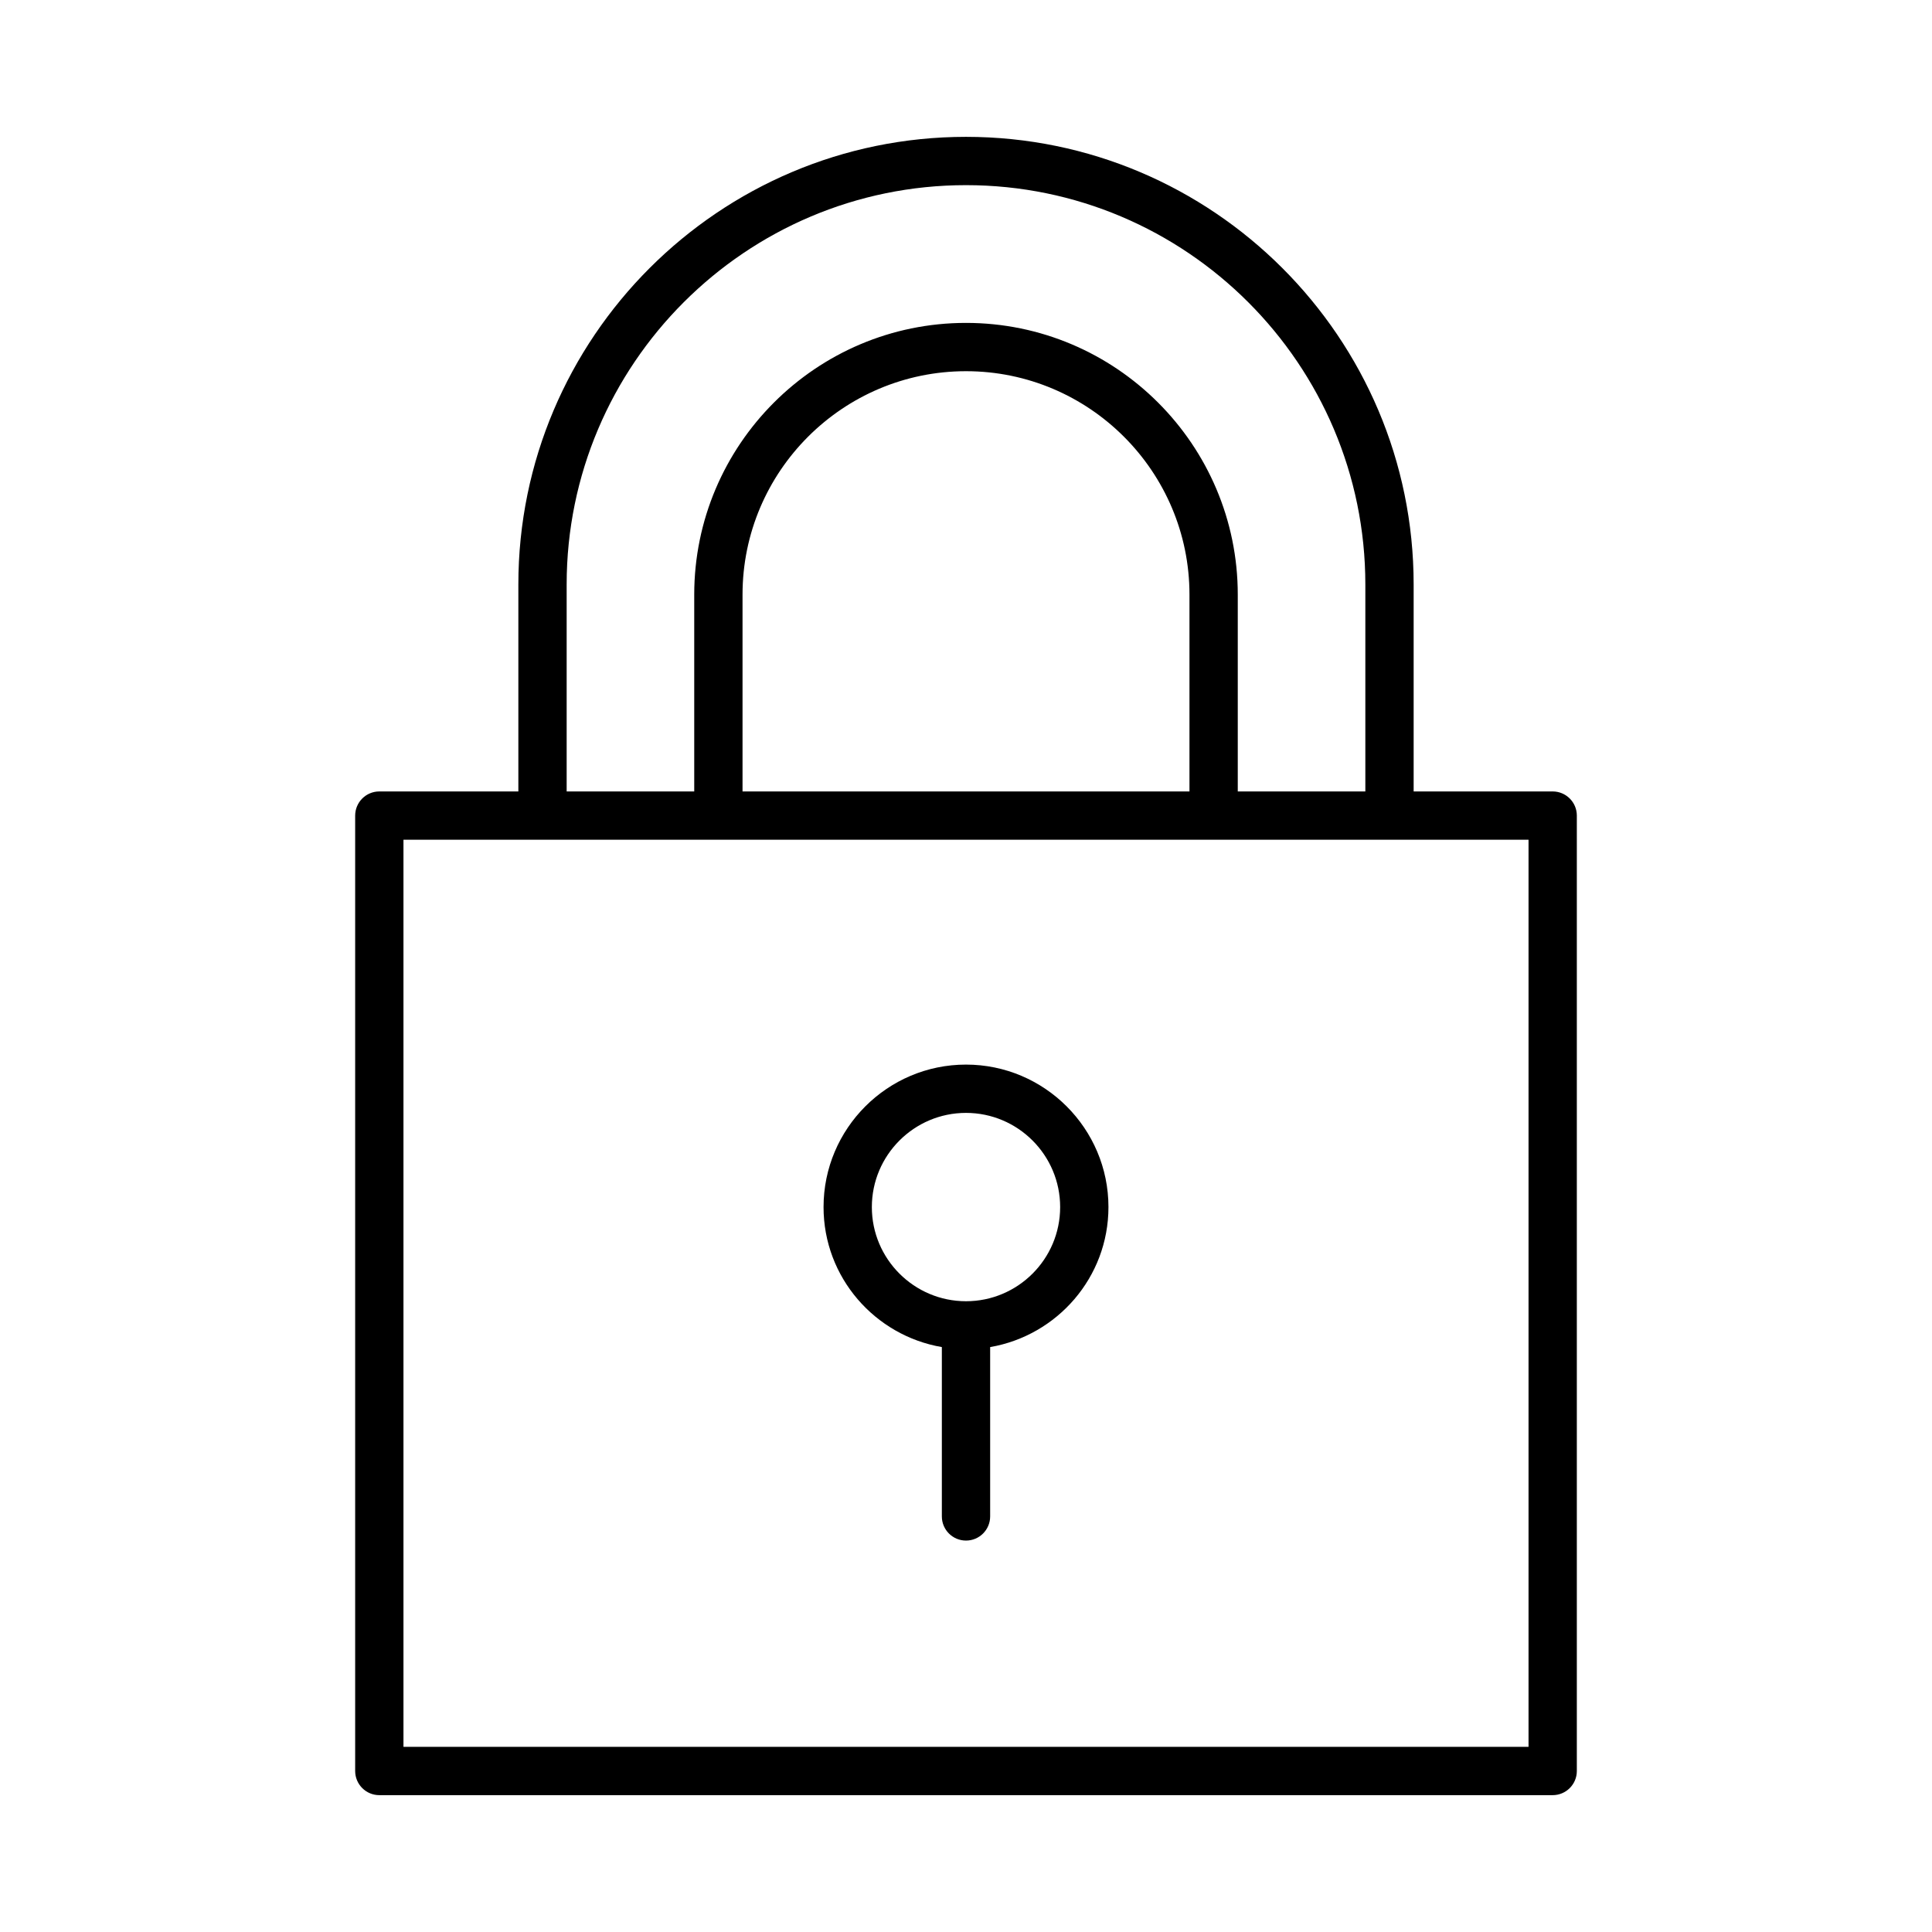
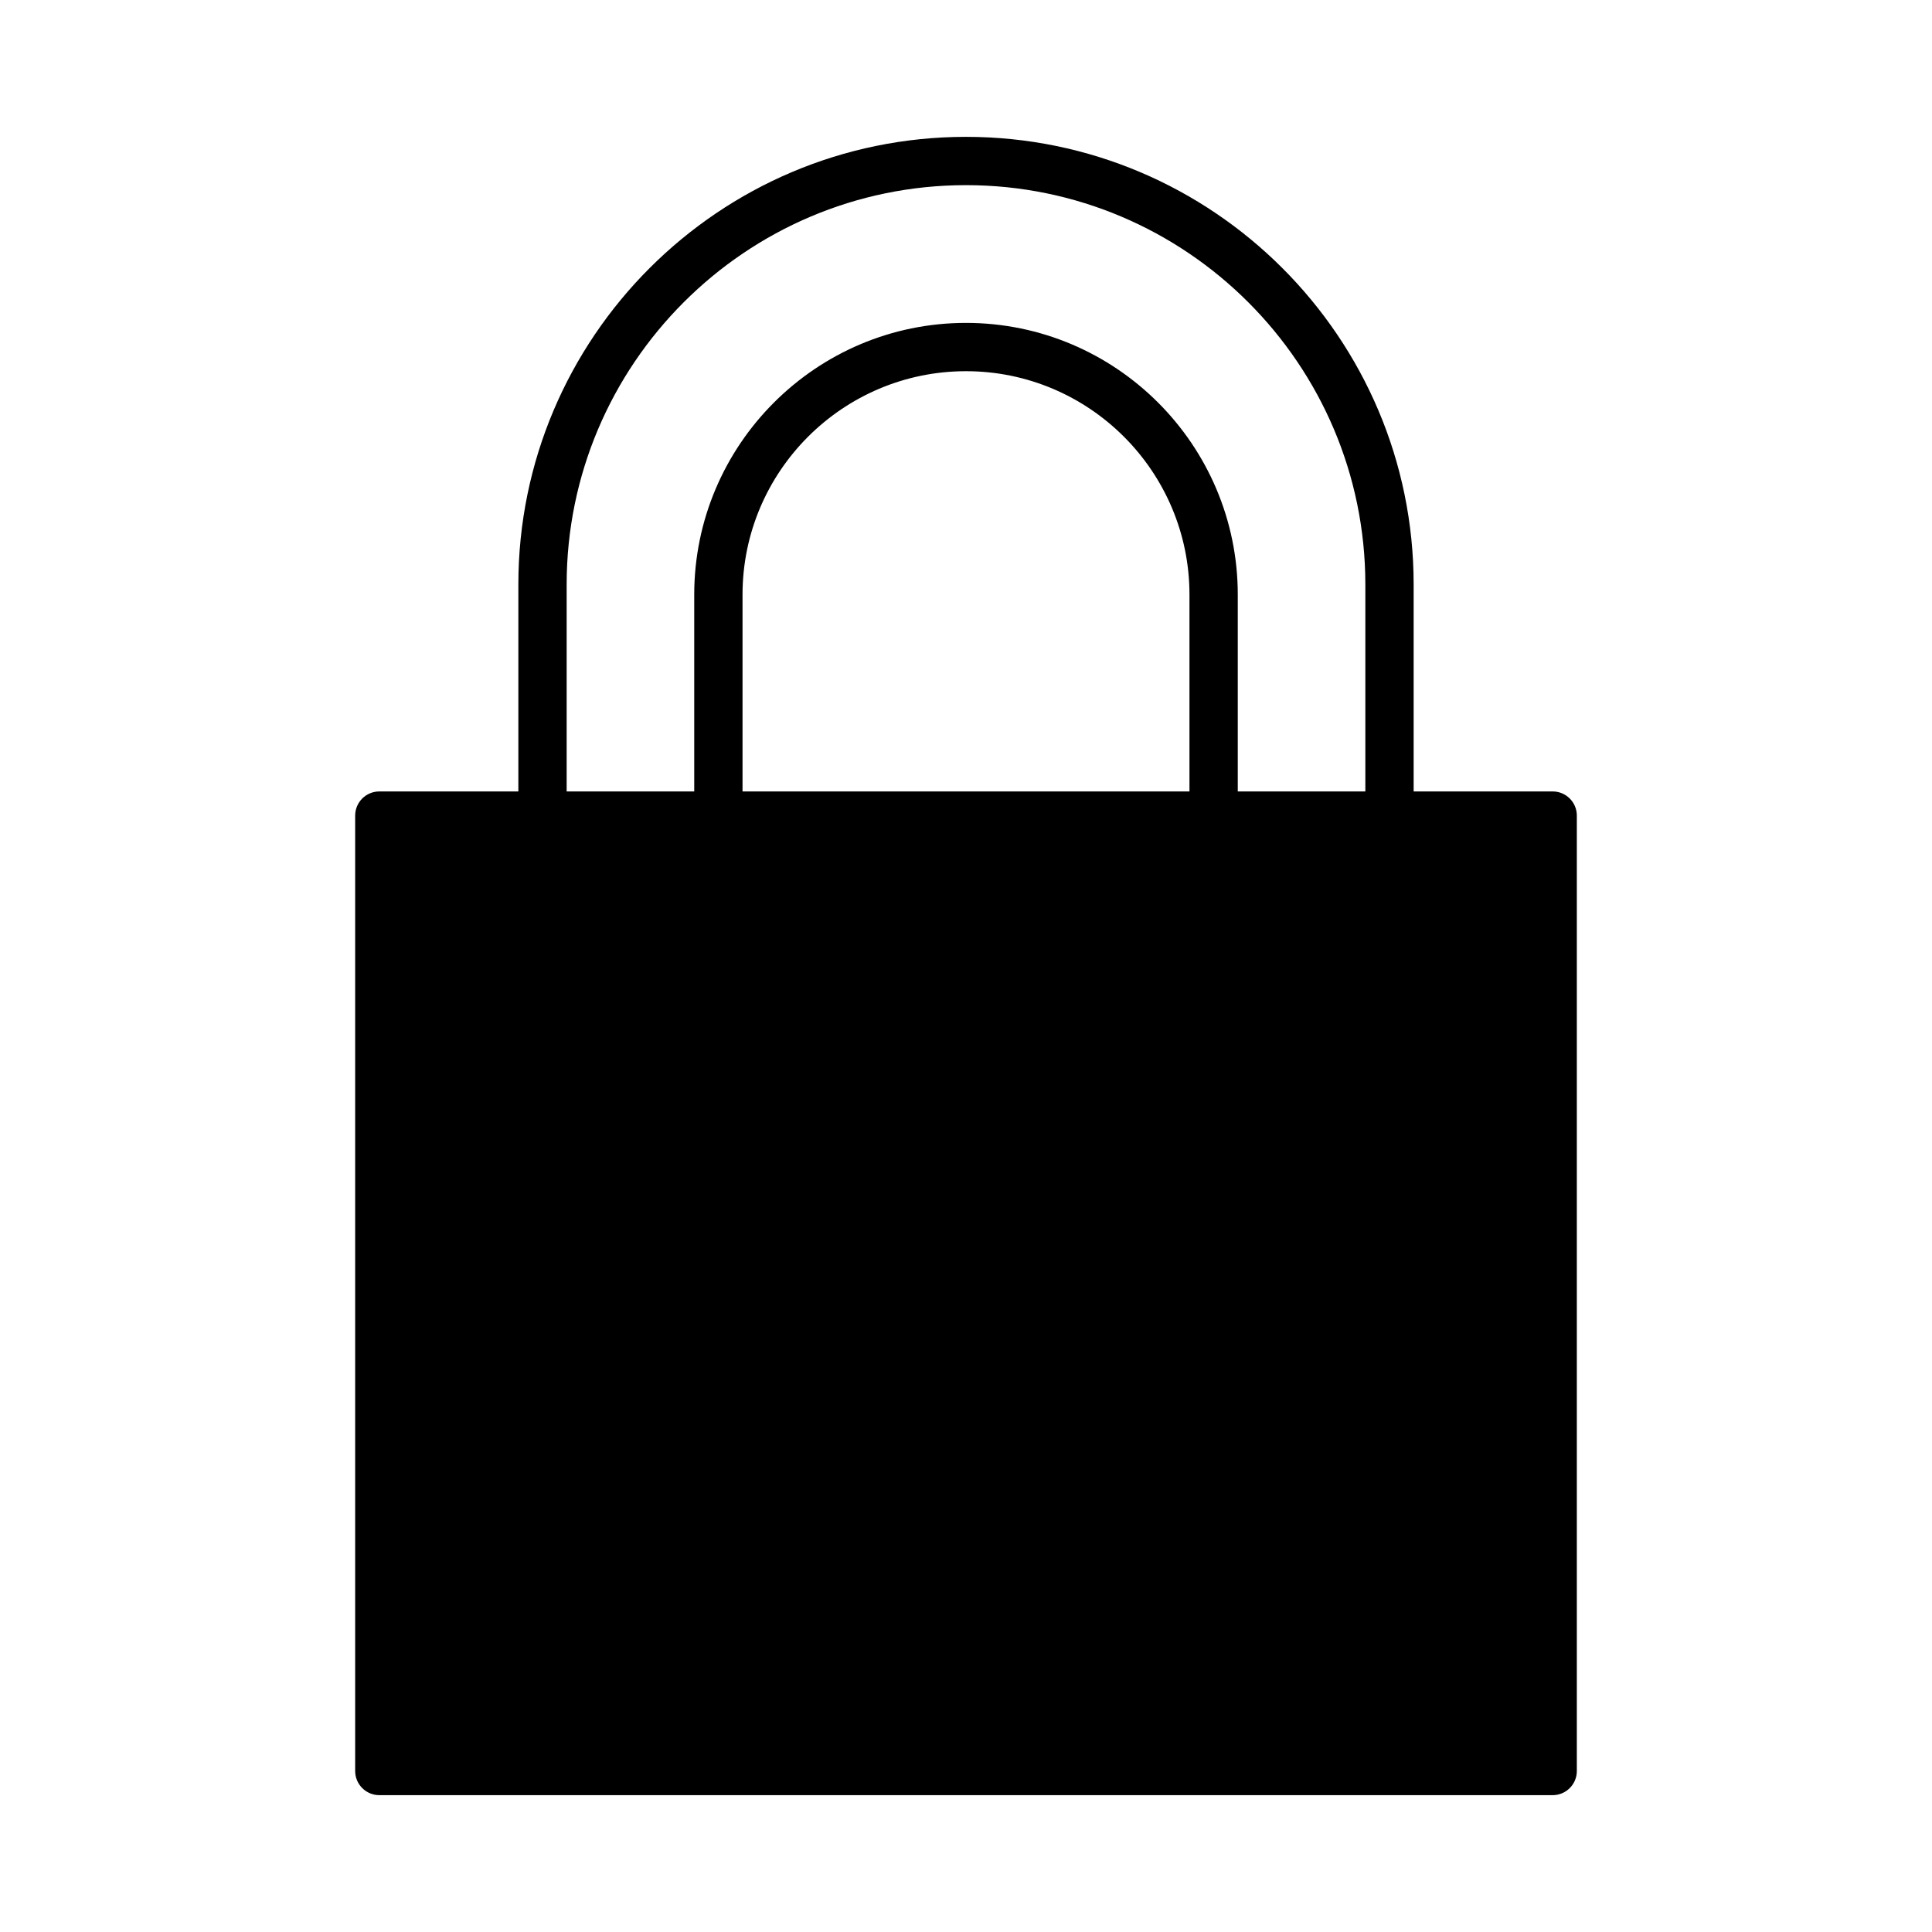
<svg xmlns="http://www.w3.org/2000/svg" version="1.1" id="Layer_1" x="0px" y="0px" viewBox="0 0 60 60" style="enable-background:new 0 0 60 60;" xml:space="preserve">
  <style type="text/css">
	.st0{fill:none;stroke:#000000;stroke-linecap:round;stroke-linejoin:round;stroke-miterlimit:10;}
	.st1{fill:#D1D1D1;}
	.st2{fill:#FFFFFF;}
	.st3{fill:none;stroke:#000000;stroke-width:1.5;stroke-linecap:round;stroke-linejoin:round;stroke-miterlimit:10;}
	.st4{fill:none;stroke:#000000;stroke-width:1.5;stroke-linejoin:round;stroke-miterlimit:10;}
	.st5{fill:#6FA7C6;}
	.st6{fill:#FF6800;}
	.st7{fill:#00C3FD;}
	.st8{fill:#0160C2;}
	.st9{fill:#2ACA00;}
	.st10{fill:#FF871F;}
	.st11{fill:#026232;}
	.st12{fill:#EC6519;}
	.st13{fill:#0DB5EC;}
	.st14{fill:#015DAE;}
	.st15{fill:#6FB92C;}
	.st16{fill:#F57E16;}
	.st17{fill:#EF752A;}
	.st18{fill:#2C6737;}
	.st19{fill:#231917;}
	.st20{fill:#FFFFFF;stroke:#000000;stroke-width:3;stroke-linecap:round;stroke-linejoin:round;stroke-miterlimit:10;}
	.st21{fill:none;stroke:#000000;stroke-width:3;stroke-linecap:round;stroke-linejoin:round;stroke-miterlimit:10;}
	.st22{fill:#F23D3D;}
	.st23{fill:none;stroke:#282828;stroke-width:3;stroke-linecap:round;stroke-linejoin:round;stroke-miterlimit:10;}
	.st24{fill:none;stroke:#282828;stroke-width:3;stroke-linejoin:round;stroke-miterlimit:10;}
</style>
  <g>
-     <path d="M48.22,24.579h-4.318v-6.427C43.902,10.486,37.666,4.25,30,4.25s-13.902,6.236-13.902,13.902v6.427H11.78   c-0.414,0-0.75,0.336-0.75,0.75V55c0,0.414,0.336,0.75,0.75,0.75h36.44c0.414,0,0.75-0.336,0.75-0.75V25.329   C48.97,24.915,48.634,24.579,48.22,24.579z M17.598,18.152C17.598,11.313,23.161,5.75,30,5.75s12.402,5.563,12.402,12.402v6.427   H38.44v-6.112c0-4.653-3.786-8.439-8.44-8.439s-8.44,3.786-8.44,8.439v6.112h-3.962V18.152z M36.94,24.579H23.06v-6.112   c0-3.826,3.113-6.939,6.94-6.939s6.94,3.113,6.94,6.939V24.579z M47.47,54.25H12.53V26.079h34.94V54.25z" />
-     <path d="M29.25,41.835v5.259c0,0.414,0.336,0.75,0.75,0.75s0.75-0.336,0.75-0.75v-5.259c2.082-0.359,3.674-2.165,3.674-4.348   c0-2.439-1.985-4.425-4.424-4.425s-4.424,1.985-4.424,4.425C25.576,39.67,27.168,41.477,29.25,41.835z M30,34.562   c1.612,0,2.924,1.312,2.924,2.925S31.612,40.411,30,40.411s-2.924-1.312-2.924-2.924S28.388,34.562,30,34.562z" />
+     <path d="M48.22,24.579h-4.318v-6.427C43.902,10.486,37.666,4.25,30,4.25s-13.902,6.236-13.902,13.902v6.427H11.78   c-0.414,0-0.75,0.336-0.75,0.75V55c0,0.414,0.336,0.75,0.75,0.75h36.44c0.414,0,0.75-0.336,0.75-0.75V25.329   C48.97,24.915,48.634,24.579,48.22,24.579z M17.598,18.152C17.598,11.313,23.161,5.75,30,5.75s12.402,5.563,12.402,12.402v6.427   H38.44v-6.112c0-4.653-3.786-8.439-8.44-8.439s-8.44,3.786-8.44,8.439v6.112h-3.962V18.152z M36.94,24.579H23.06v-6.112   c0-3.826,3.113-6.939,6.94-6.939s6.94,3.113,6.94,6.939V24.579z M47.47,54.25H12.53V26.079V54.25z" />
  </g>
</svg>